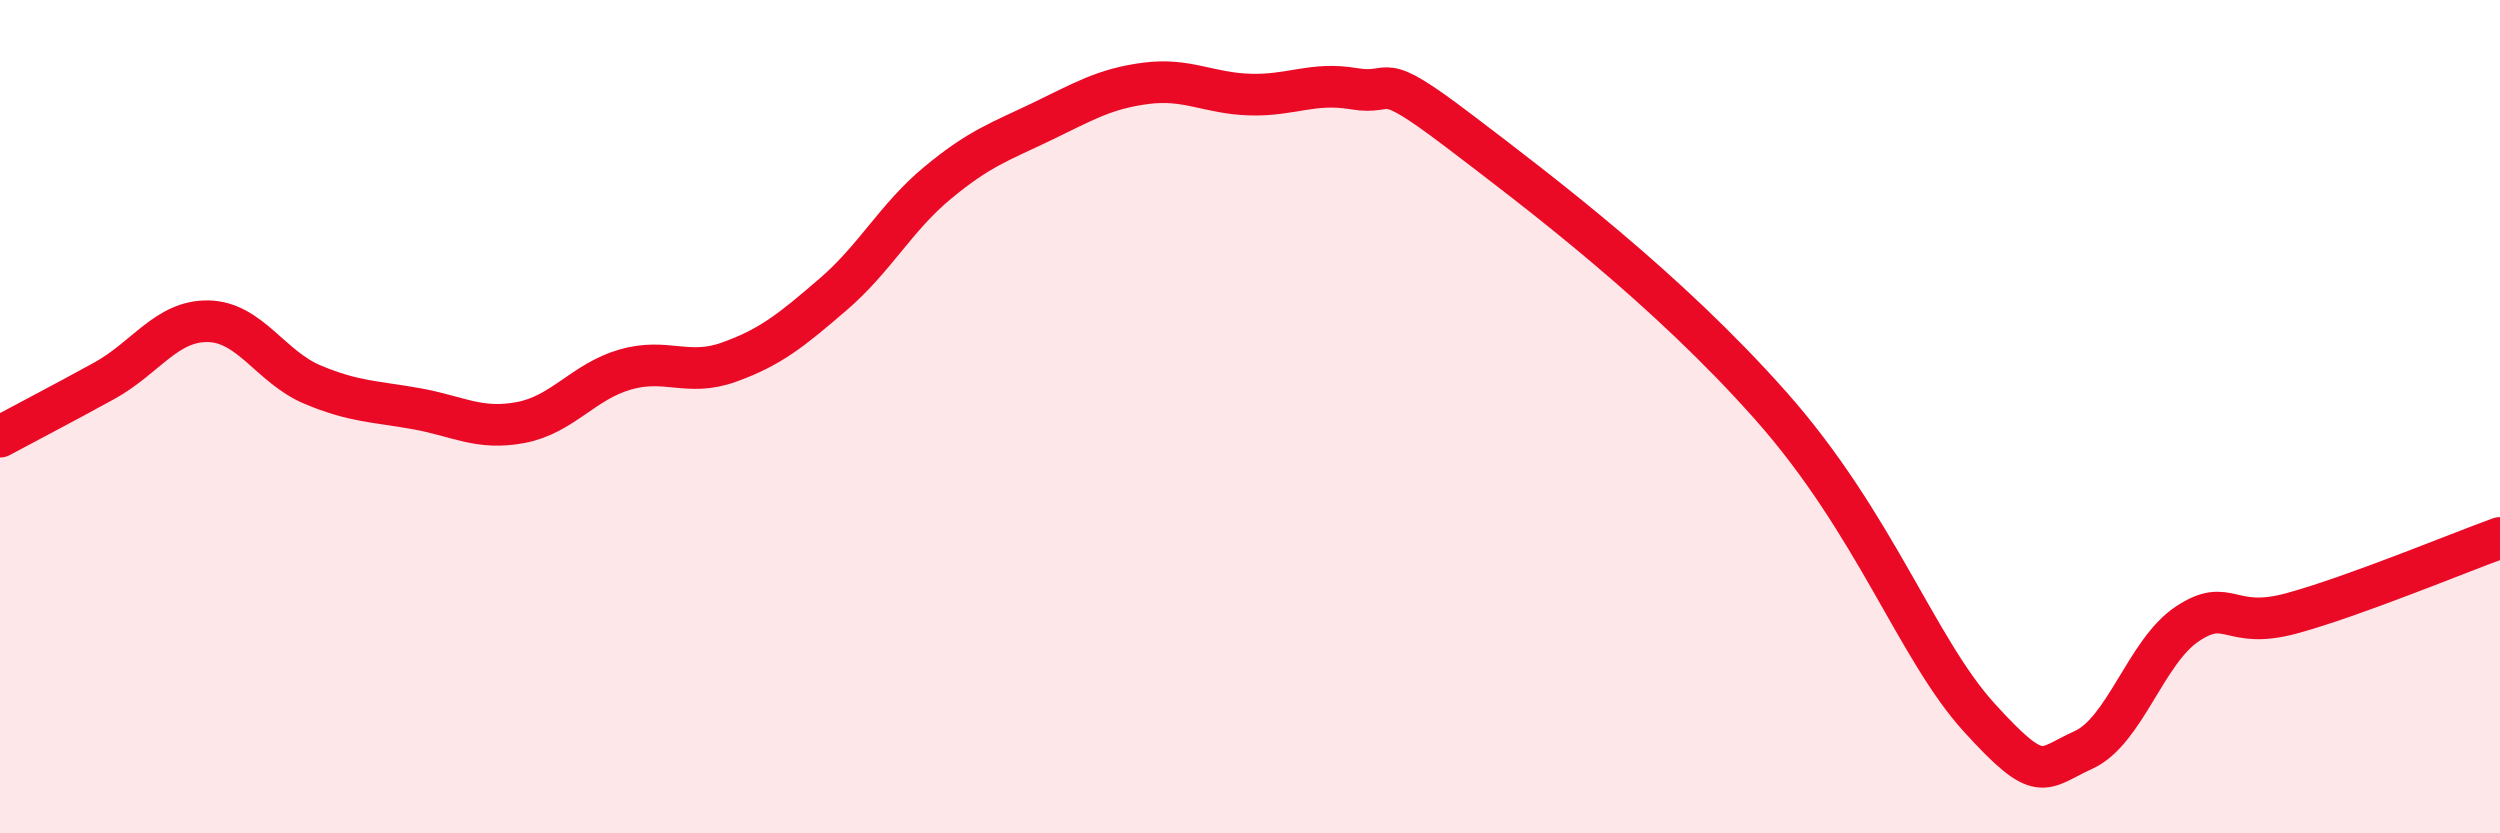
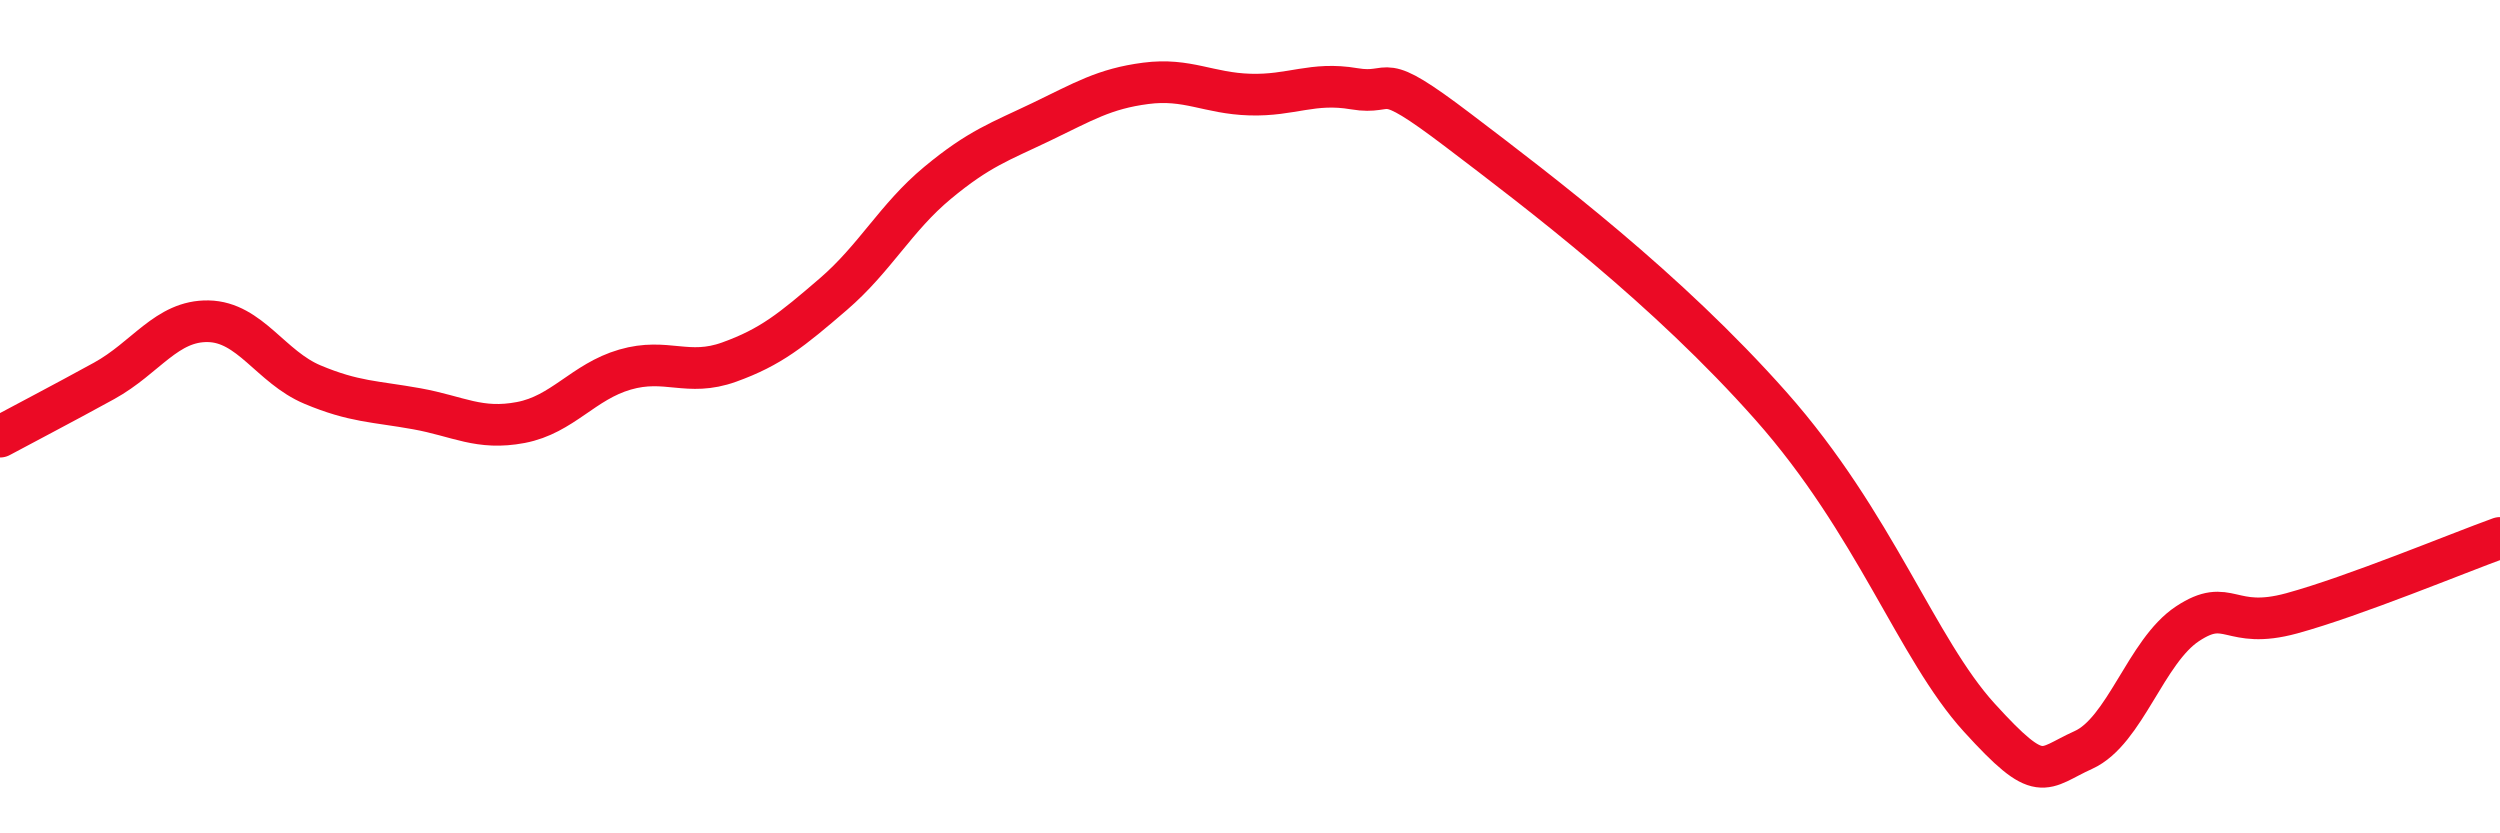
<svg xmlns="http://www.w3.org/2000/svg" width="60" height="20" viewBox="0 0 60 20">
-   <path d="M 0,10.48 C 0.5,10.21 1.5,9.69 2.5,9.14 C 3.5,8.59 4,7.69 5,7.71 C 6,7.73 6.5,8.81 7.5,9.23 C 8.5,9.65 9,9.63 10,9.81 C 11,9.99 11.5,10.33 12.5,10.14 C 13.5,9.95 14,9.16 15,8.87 C 16,8.58 16.5,9.05 17.5,8.69 C 18.5,8.33 19,7.92 20,7.06 C 21,6.2 21.5,5.22 22.5,4.39 C 23.5,3.56 24,3.4 25,2.92 C 26,2.44 26.5,2.13 27.5,2 C 28.5,1.87 29,2.24 30,2.27 C 31,2.3 31.5,1.96 32.5,2.13 C 33.5,2.3 33,1.61 35,3.13 C 37,4.65 40,6.92 42.5,9.74 C 45,12.56 46,15.57 47.5,17.22 C 49,18.87 49,18.45 50,18 C 51,17.55 51.5,15.63 52.5,14.97 C 53.5,14.31 53.5,15.13 55,14.72 C 56.5,14.31 59,13.27 60,12.91L60 20L0 20Z" fill="#EB0A25" opacity="0.1" stroke-linecap="round" stroke-linejoin="round" />
  <path d="M 0,10.48 C 0.5,10.21 1.5,9.69 2.5,9.14 C 3.5,8.59 4,7.69 5,7.71 C 6,7.73 6.5,8.81 7.5,9.23 C 8.5,9.65 9,9.63 10,9.81 C 11,9.99 11.5,10.33 12.5,10.14 C 13.5,9.95 14,9.16 15,8.87 C 16,8.58 16.5,9.05 17.5,8.69 C 18.5,8.33 19,7.92 20,7.06 C 21,6.2 21.5,5.22 22.5,4.39 C 23.5,3.56 24,3.4 25,2.92 C 26,2.44 26.5,2.13 27.5,2 C 28.5,1.87 29,2.24 30,2.27 C 31,2.3 31.5,1.96 32.5,2.13 C 33.5,2.3 33,1.61 35,3.13 C 37,4.65 40,6.92 42.5,9.74 C 45,12.56 46,15.57 47.5,17.22 C 49,18.87 49,18.45 50,18 C 51,17.55 51.5,15.63 52.5,14.97 C 53.5,14.31 53.5,15.13 55,14.72 C 56.5,14.31 59,13.27 60,12.91" stroke="#EB0A25" stroke-width="1" fill="none" stroke-linecap="round" stroke-linejoin="round" />
</svg>